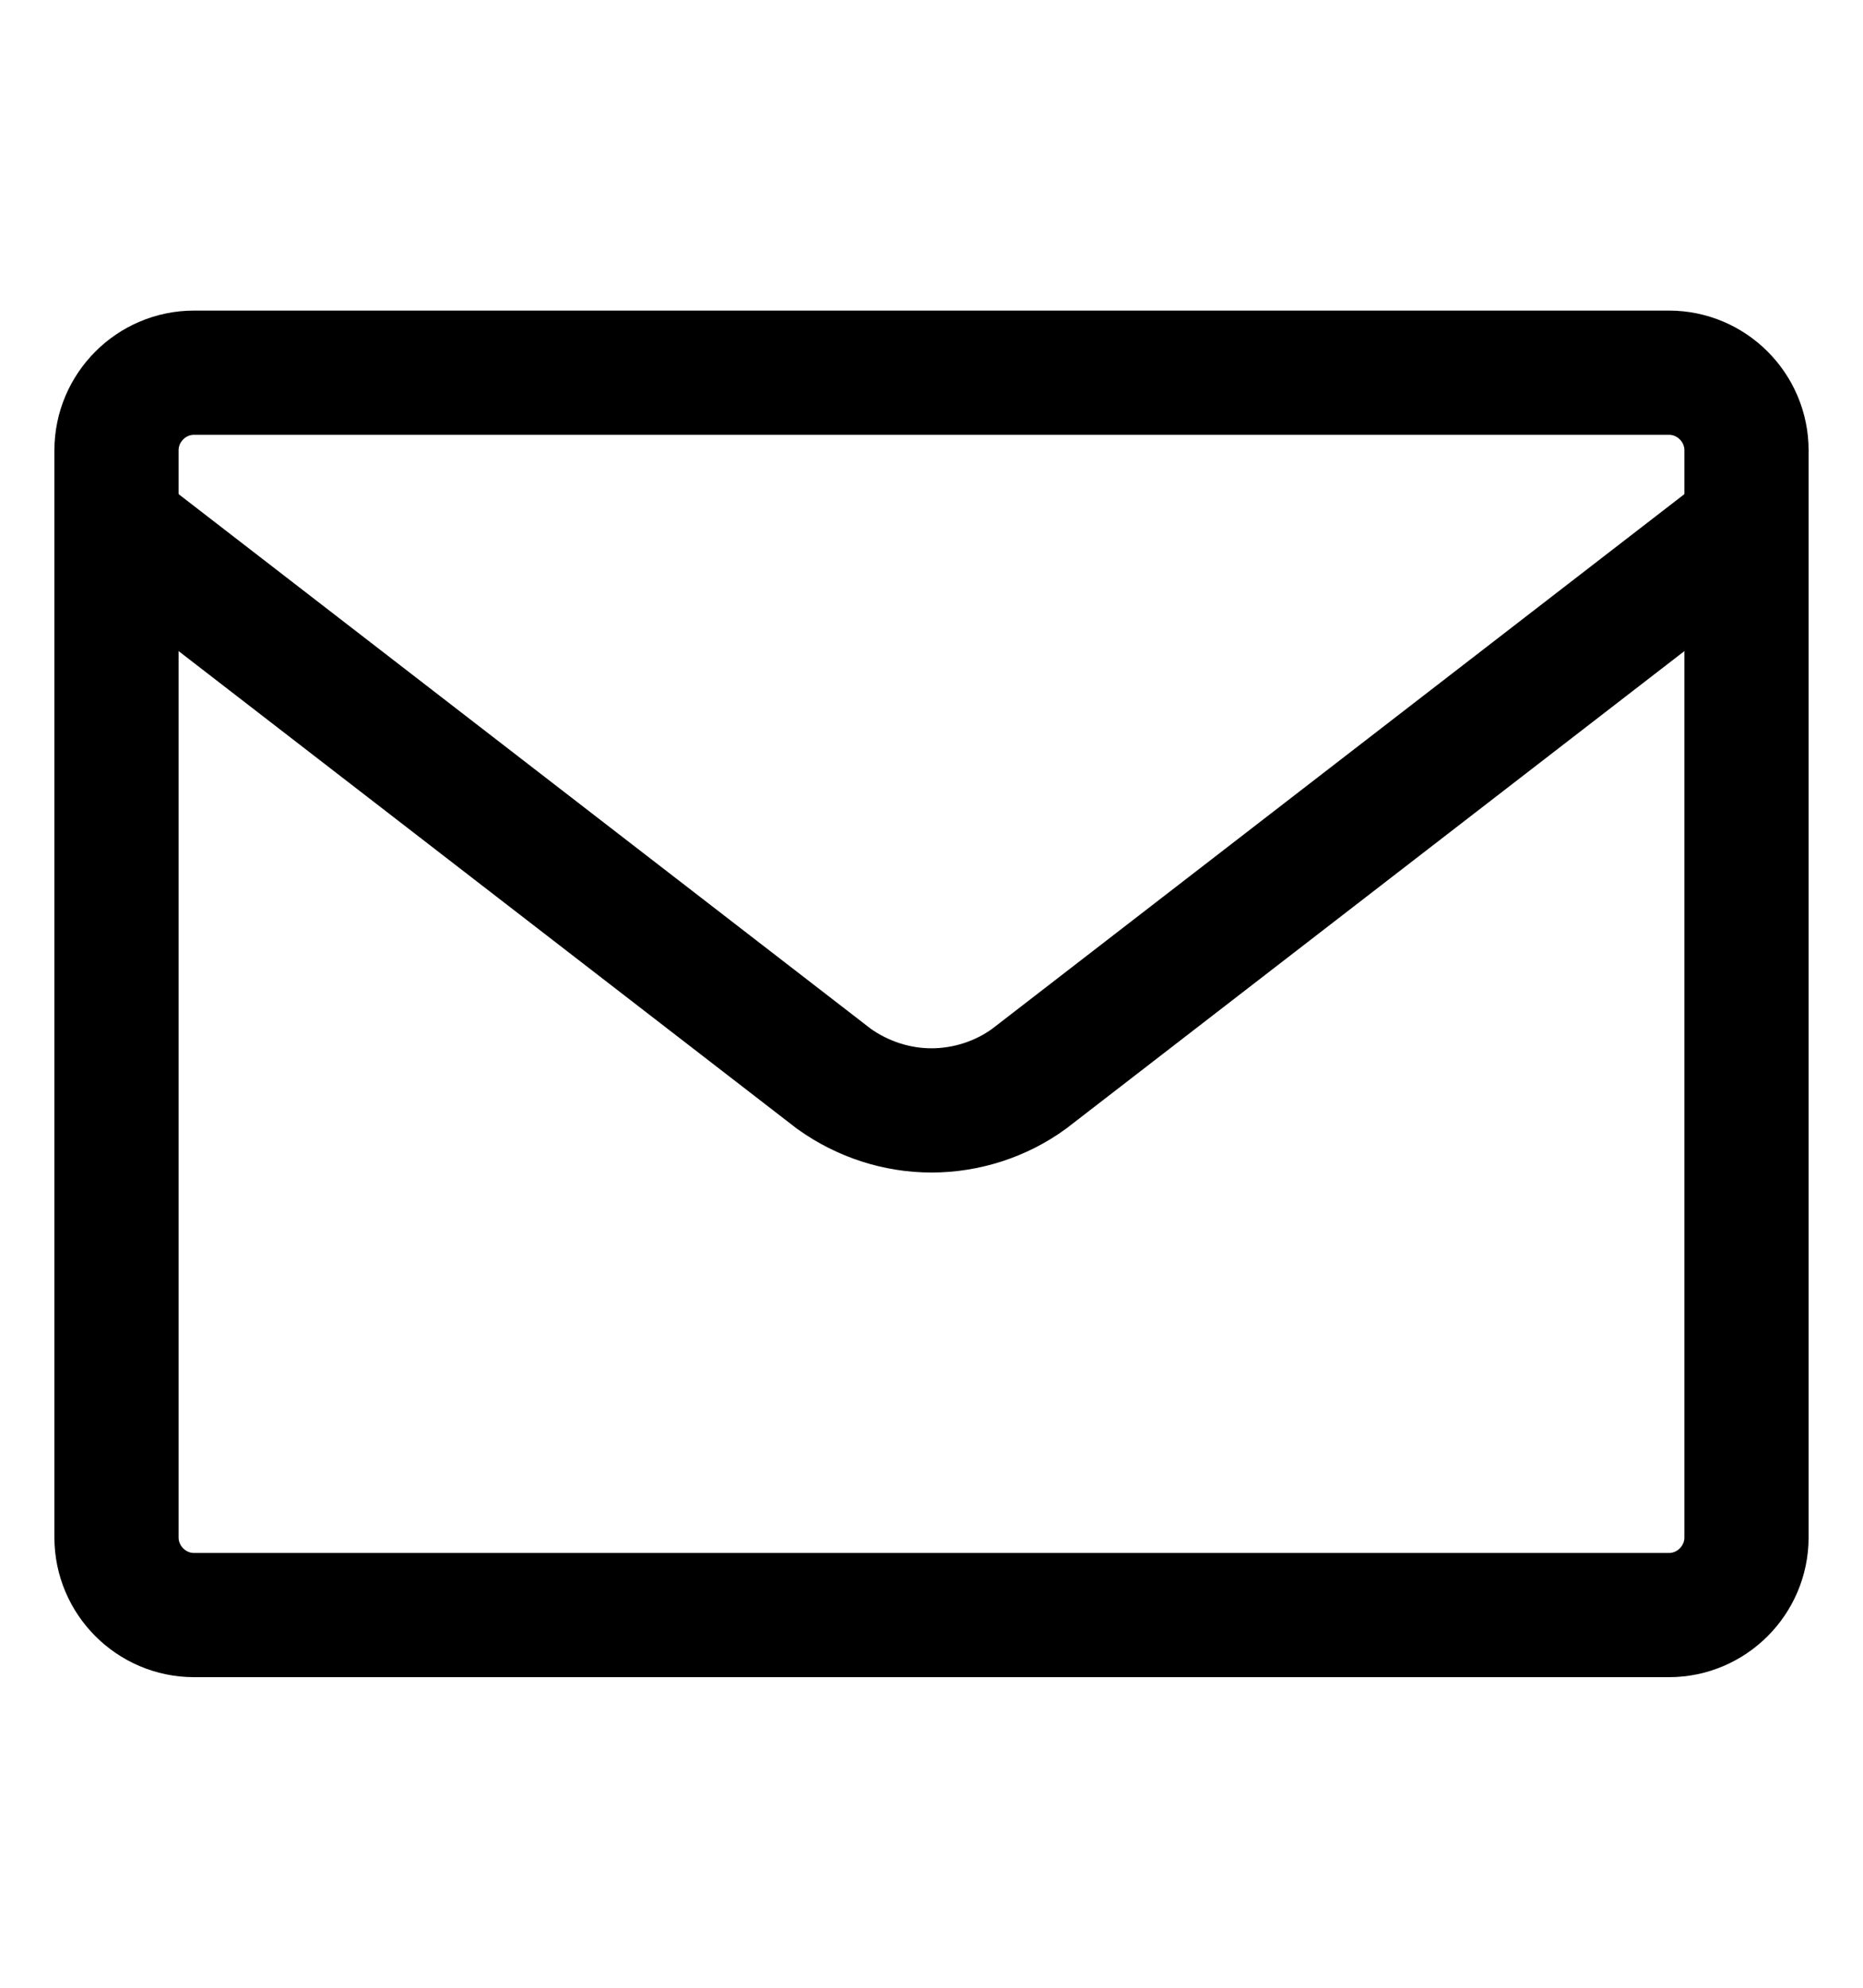
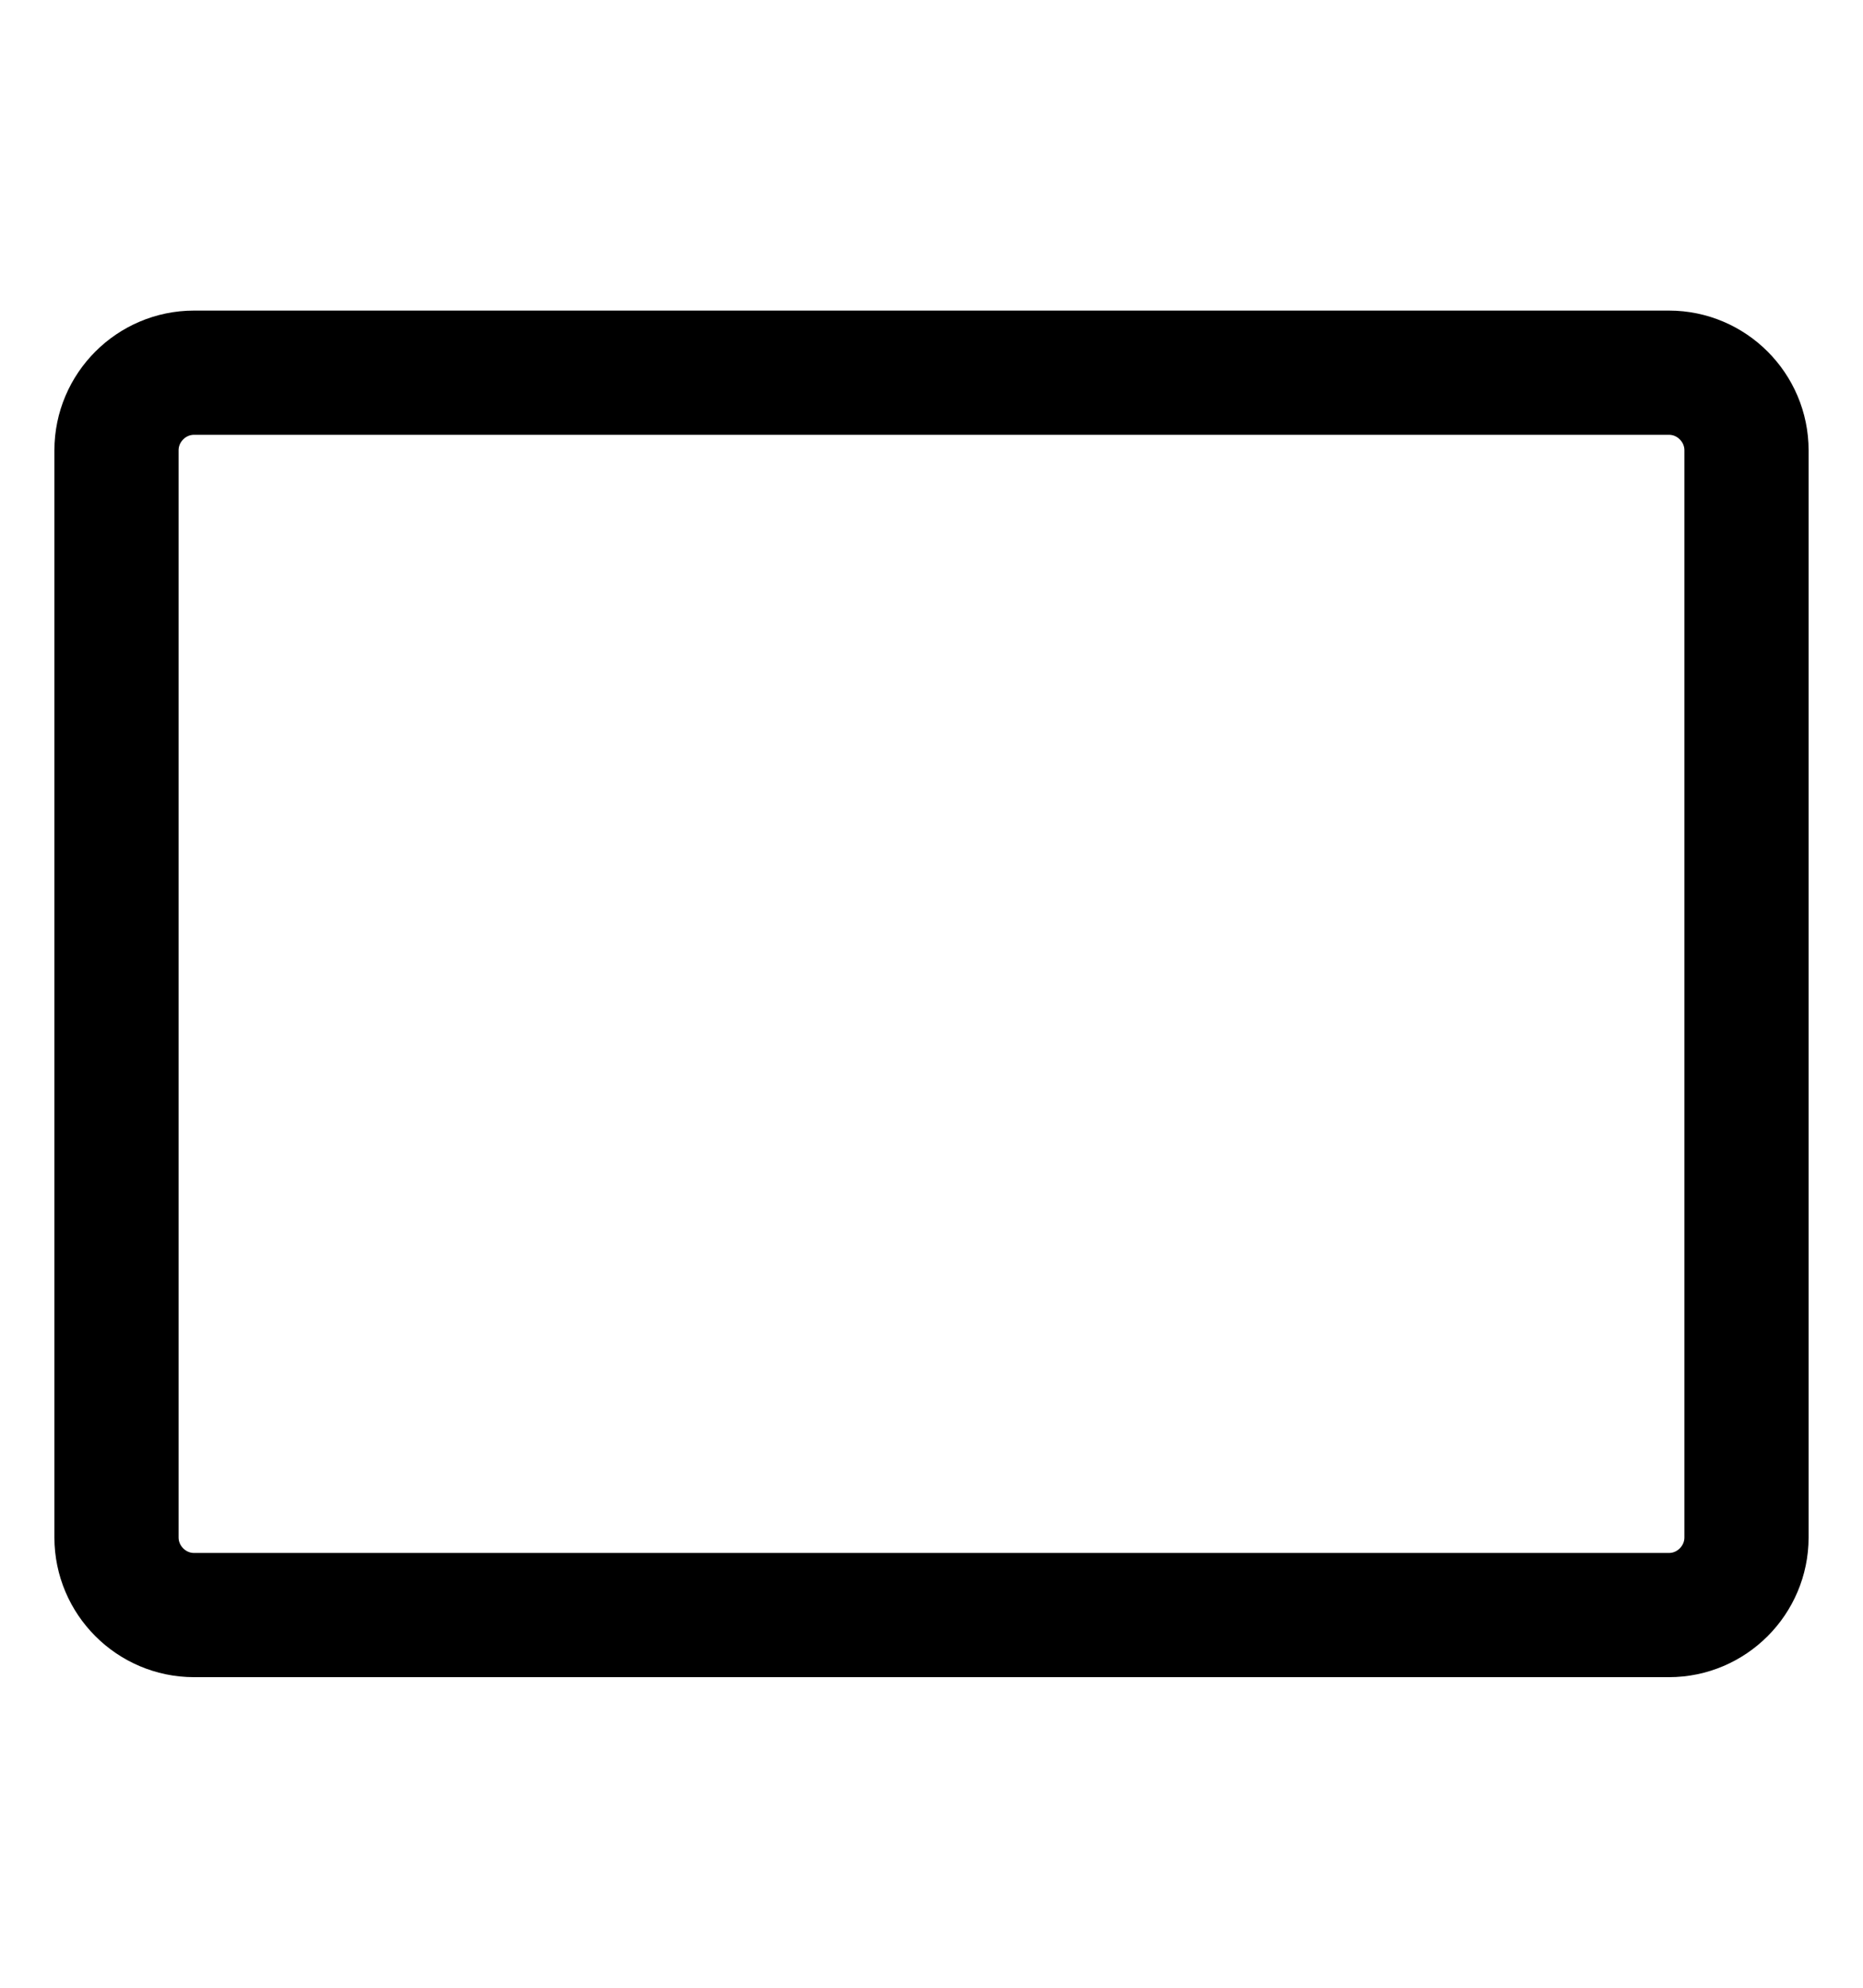
<svg xmlns="http://www.w3.org/2000/svg" width="15" height="16" viewBox="0 0 15 16" fill="none">
  <path d="M0.938 3.625V12.375C0.938 12.719 1.219 13 1.562 13H13.438C13.781 13 14.062 12.719 14.062 12.375V3.625C14.062 3.281 13.781 3 13.438 3H1.562C1.219 3 0.938 3.281 0.938 3.625Z" stroke="black" stroke-miterlimit="10" />
-   <path d="M14.062 4.223L8.285 8.684C8.059 8.848 7.781 8.938 7.5 8.938C7.219 8.938 6.945 8.848 6.715 8.684L0.938 4.223" stroke="black" stroke-miterlimit="10" />
</svg>